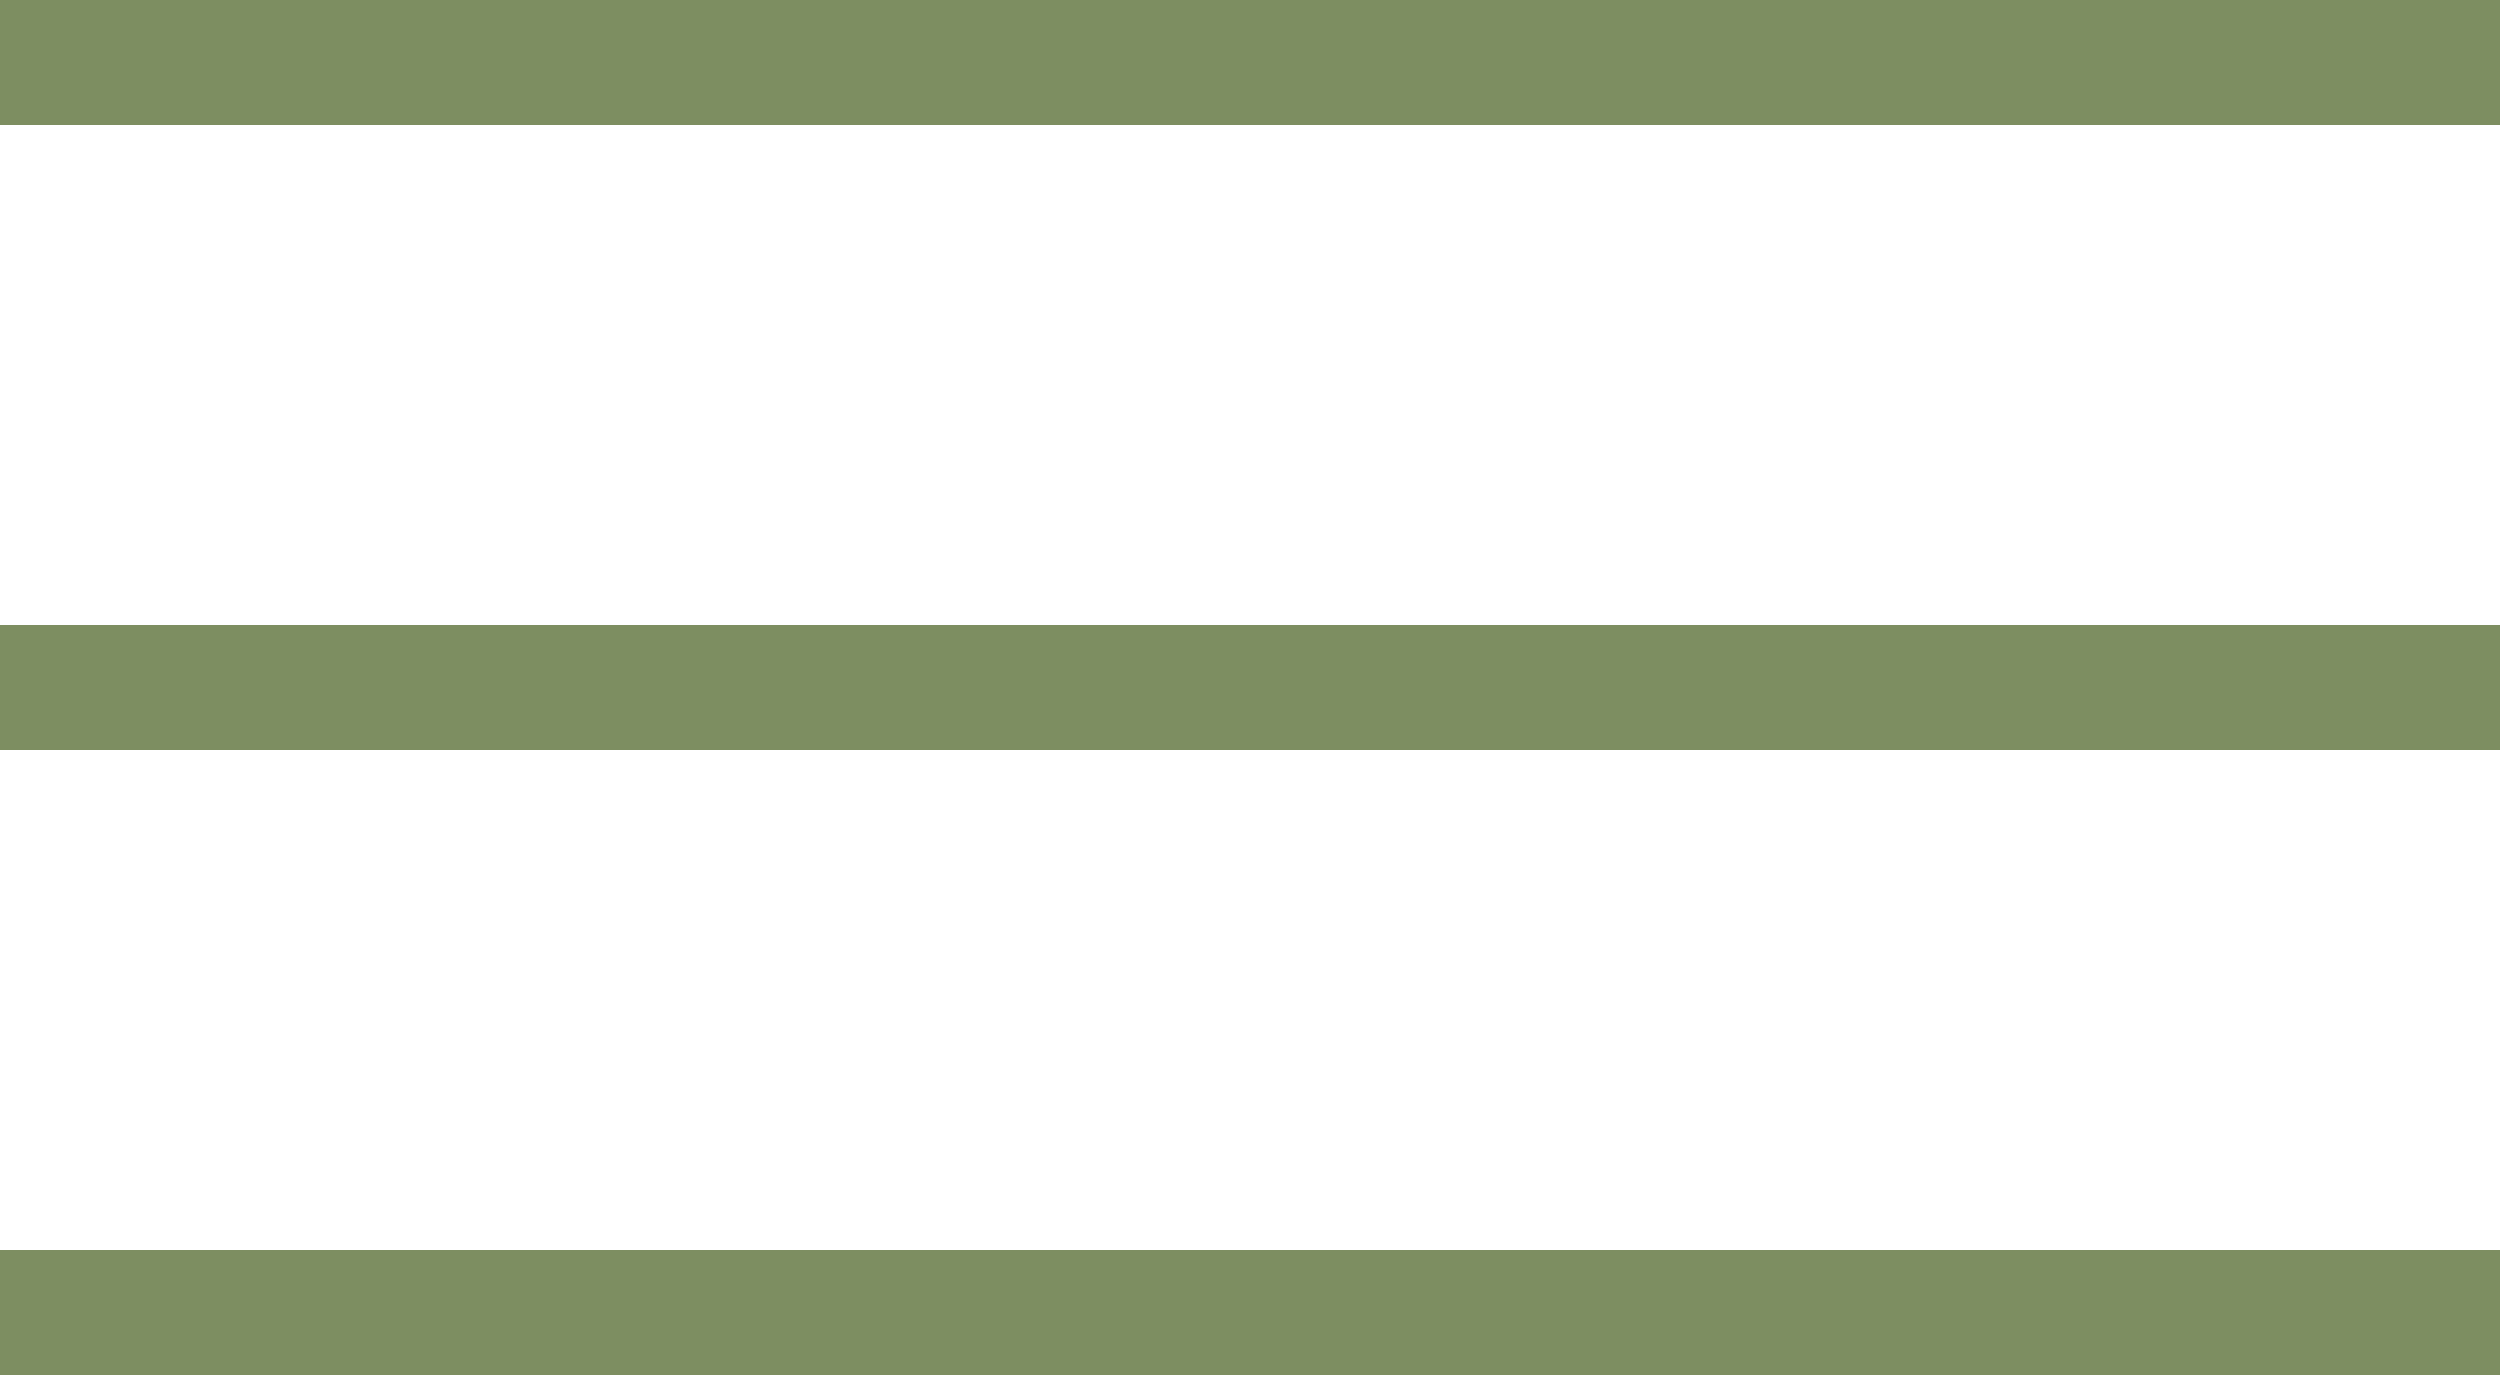
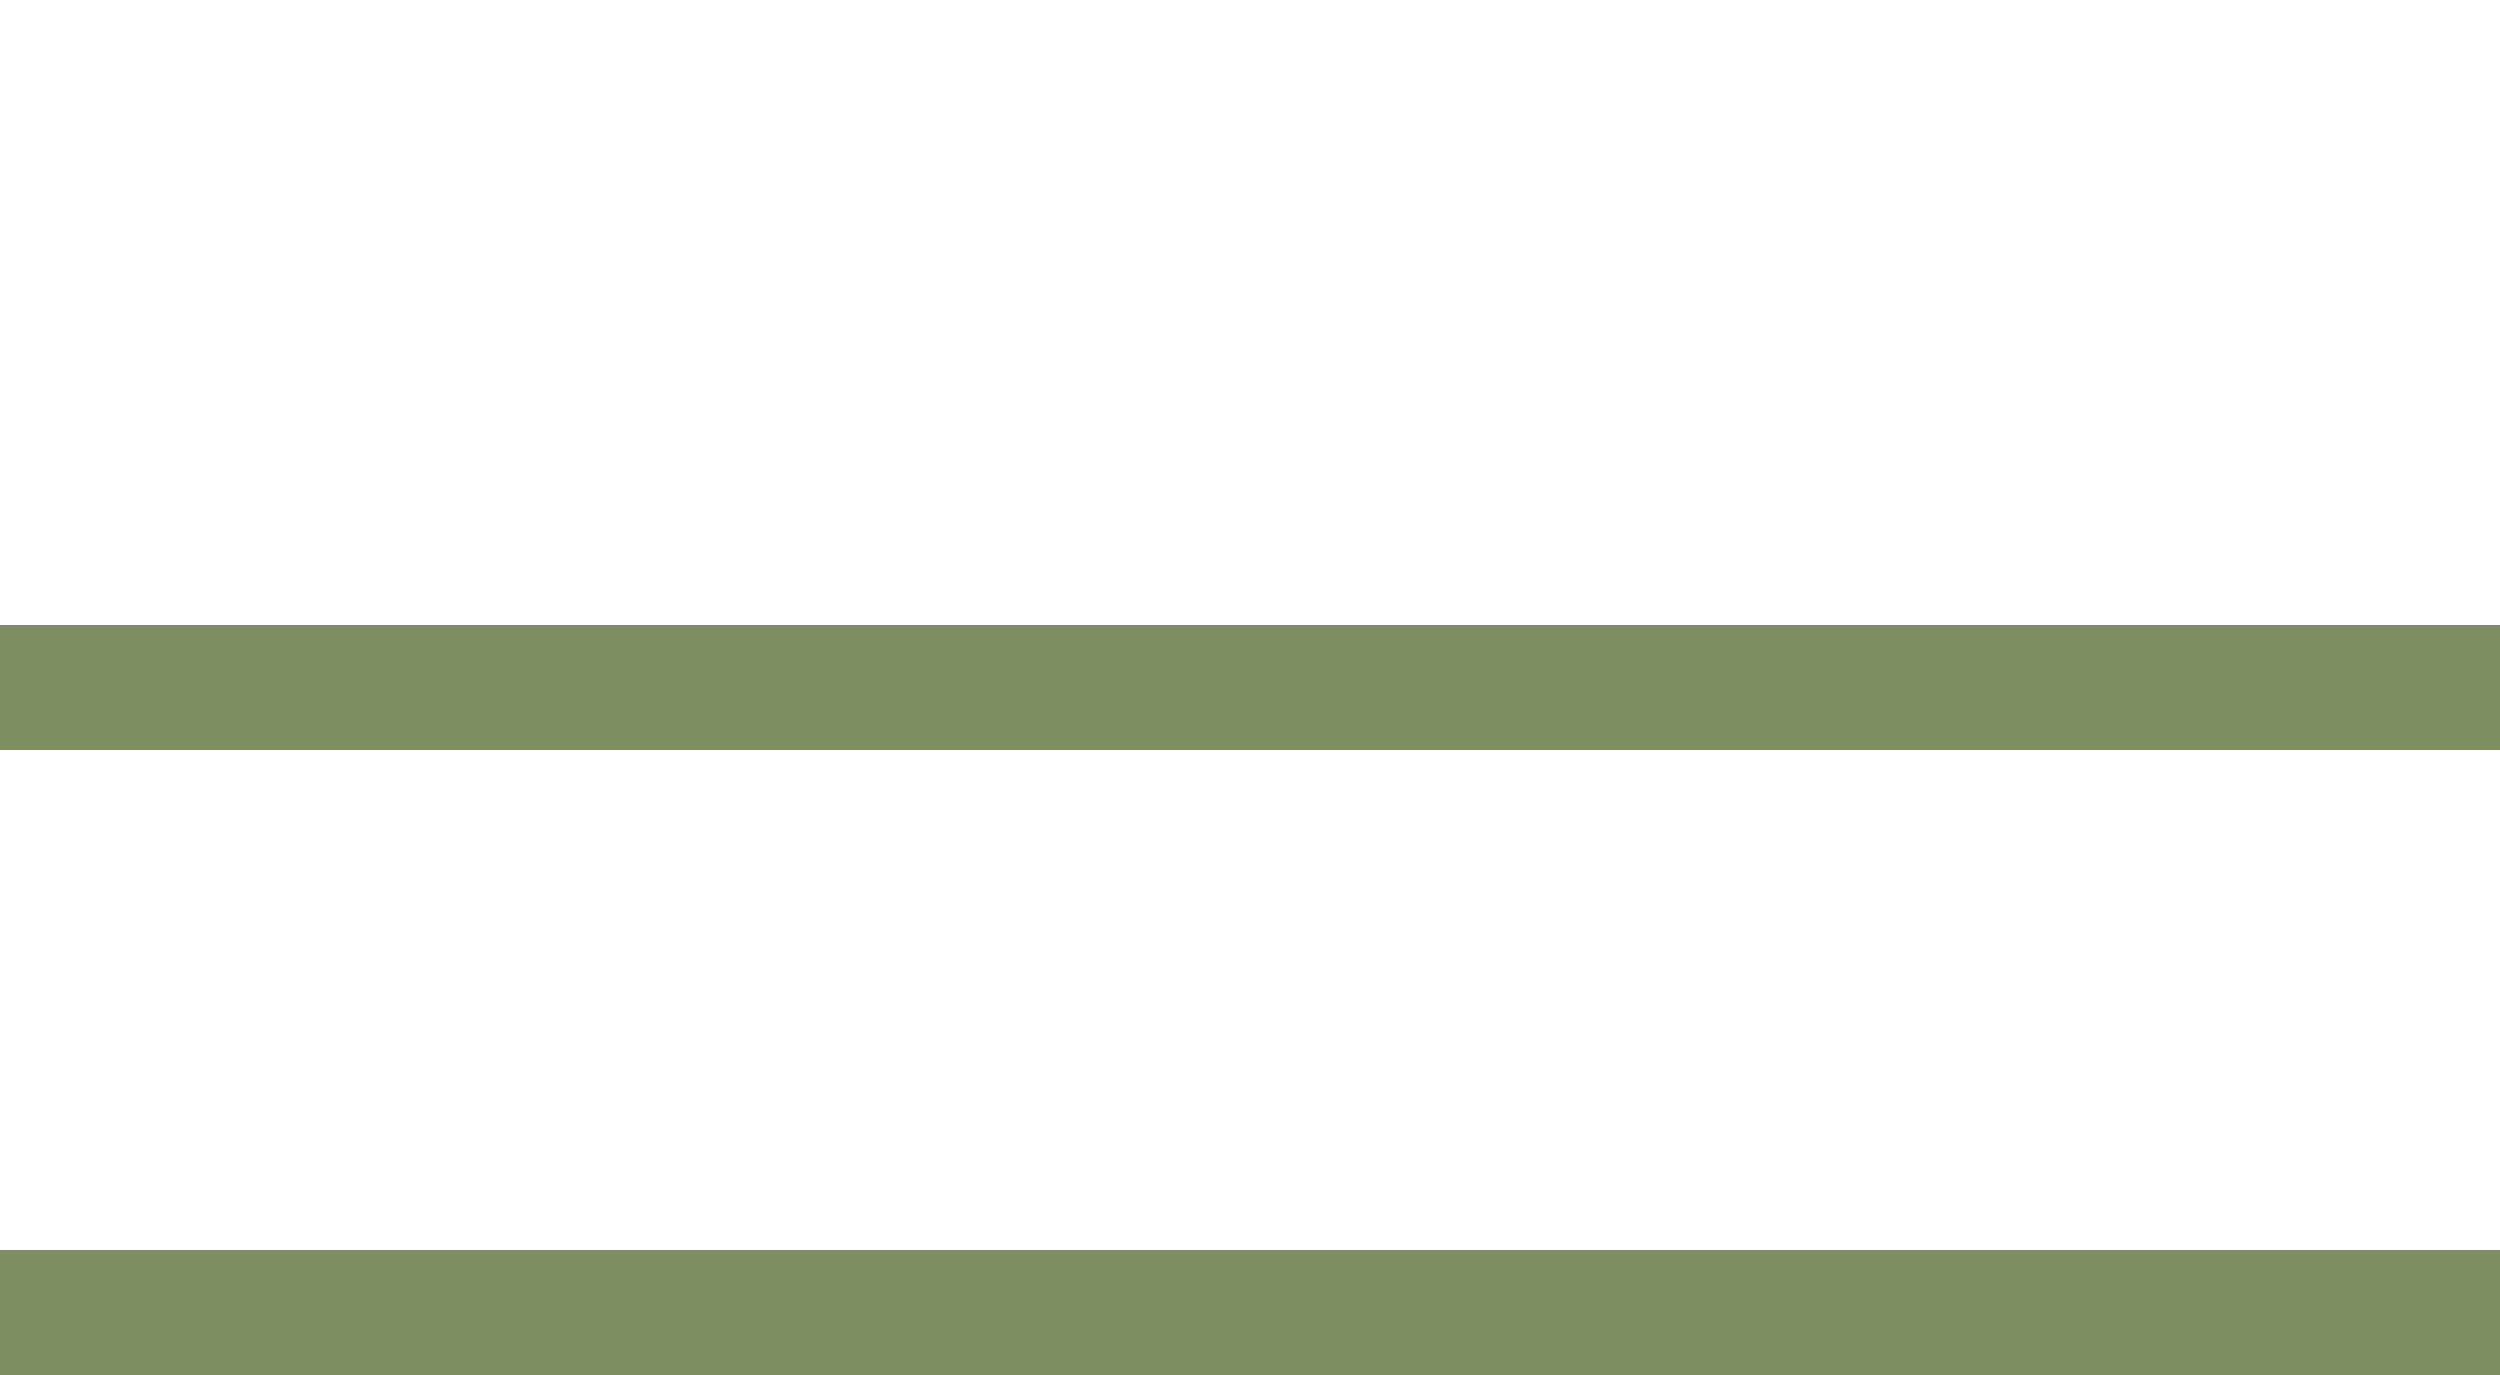
<svg xmlns="http://www.w3.org/2000/svg" width="40" height="22" viewBox="0 0 40 22" fill="none">
-   <line y1="1" x2="40" y2="1" stroke="#7D8E61" stroke-width="2" />
  <line y1="21" x2="40" y2="21" stroke="#7D8E61" stroke-width="2" />
  <line y1="11" x2="40" y2="11" stroke="#7D8E61" stroke-width="2" />
</svg>